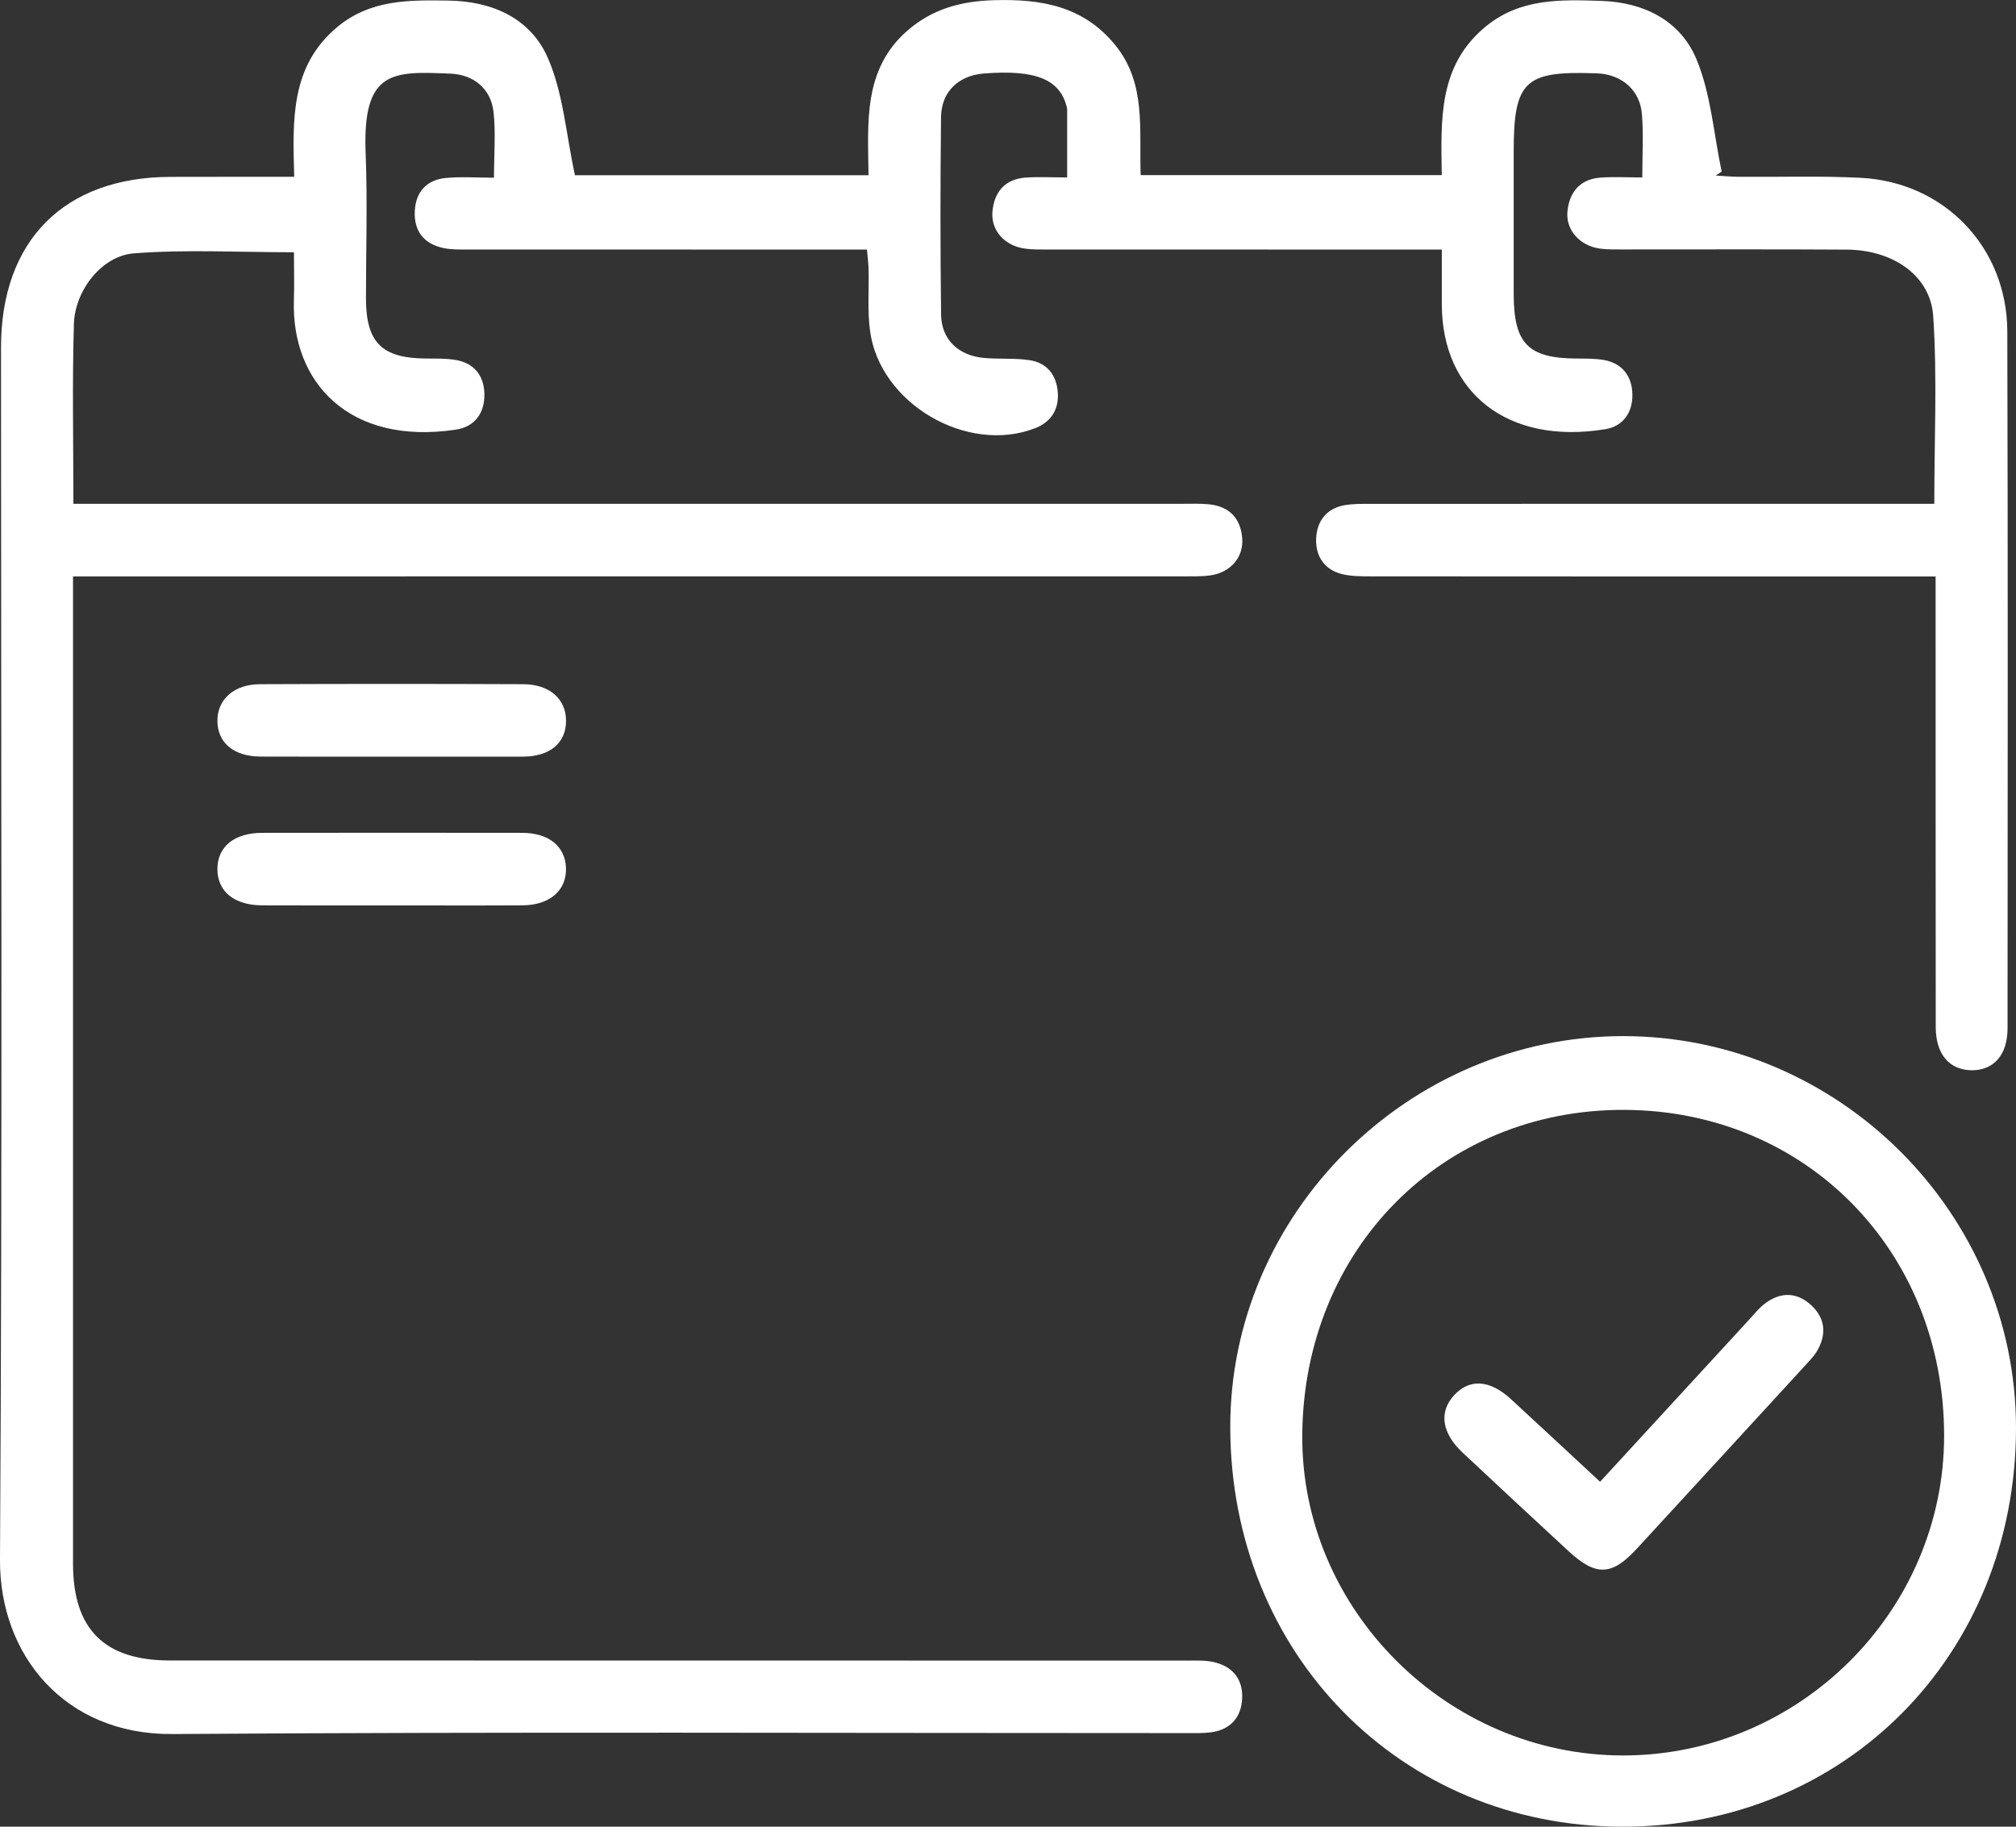
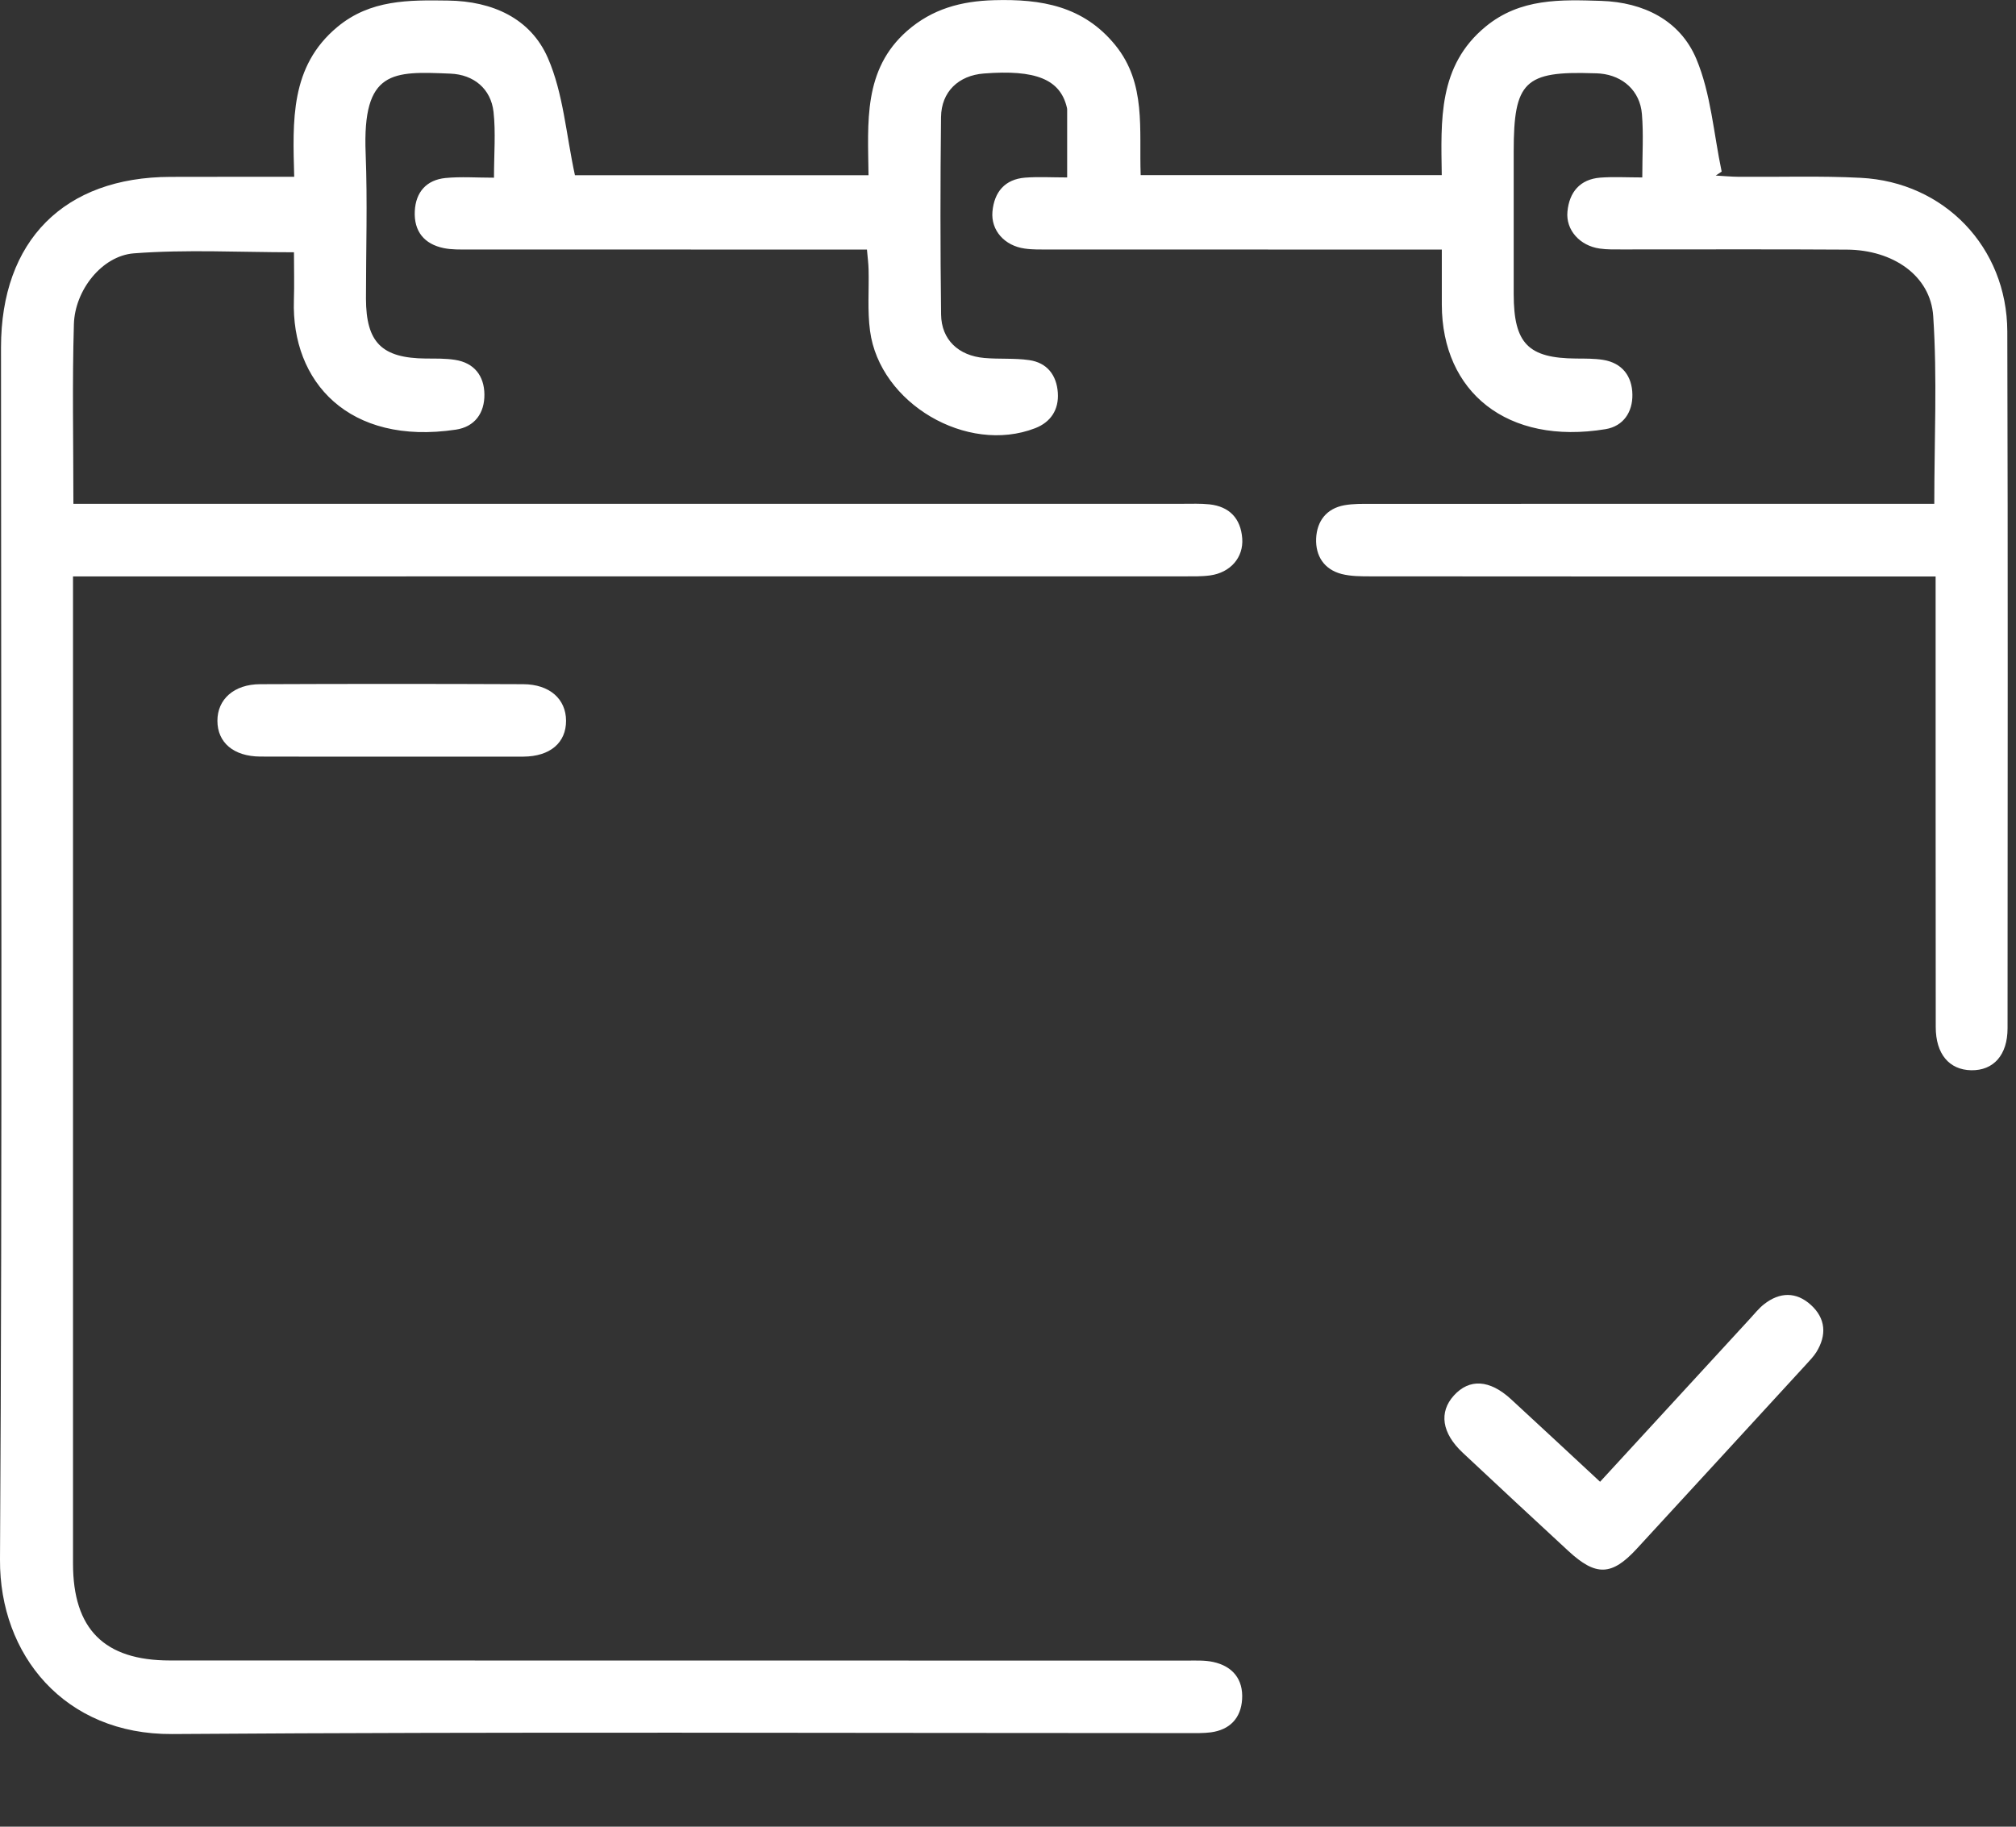
<svg xmlns="http://www.w3.org/2000/svg" width="32" height="29" viewBox="0 0 32 29" fill="none">
  <rect x="0" y="0" width="32" height="29" fill="#333333" stroke="none" />
  <path d="M4.67 2.807C4.646 1.919 4.602 1.054 5.355 0.428C5.879 -0.008 6.49 -3.35057e-05 7.113 0.009C7.814 0.018 8.422 0.289 8.697 0.922C8.942 1.484 8.985 2.133 9.126 2.782C10.608 2.782 12.184 2.782 13.786 2.782C13.777 1.945 13.697 1.106 14.4 0.489C14.798 0.141 15.257 0.017 15.78 0.003C16.526 -0.018 17.197 0.093 17.705 0.719C18.198 1.328 18.079 2.054 18.106 2.78C19.702 2.78 21.276 2.78 22.885 2.78C22.873 1.912 22.823 1.045 23.583 0.421C24.133 -0.031 24.774 -0.006 25.417 0.014C26.089 0.036 26.667 0.323 26.925 0.933C27.158 1.487 27.201 2.123 27.328 2.724C27.297 2.745 27.265 2.766 27.234 2.787C27.358 2.794 27.483 2.806 27.607 2.807C28.249 2.812 28.893 2.79 29.533 2.823C30.861 2.889 31.857 3.925 31.862 5.261C31.873 8.948 31.867 12.636 31.866 16.324C31.866 16.75 31.643 16.997 31.289 16.991C30.94 16.984 30.726 16.734 30.726 16.304C30.723 14.082 30.725 11.859 30.724 9.636C30.724 9.494 30.724 9.351 30.724 9.152C30.551 9.152 30.402 9.152 30.253 9.152C27.422 9.152 24.59 9.153 21.758 9.15C21.605 9.15 21.445 9.15 21.297 9.113C21.019 9.041 20.88 8.828 20.891 8.55C20.903 8.275 21.053 8.073 21.339 8.021C21.479 7.996 21.623 7.999 21.766 7.999C24.597 7.998 27.429 7.998 30.261 7.998C30.401 7.998 30.542 7.998 30.703 7.998C30.703 6.98 30.751 5.996 30.686 5.02C30.644 4.374 30.045 3.968 29.318 3.963C28.128 3.955 26.938 3.961 25.748 3.96C25.629 3.96 25.509 3.963 25.392 3.946C25.078 3.902 24.852 3.652 24.88 3.36C24.909 3.05 25.079 2.846 25.4 2.82C25.611 2.804 25.823 2.817 26.068 2.817C26.068 2.449 26.089 2.128 26.062 1.809C26.032 1.444 25.762 1.202 25.403 1.168C25.368 1.164 25.331 1.164 25.296 1.163C24.201 1.126 24.027 1.296 24.027 2.402C24.027 3.159 24.026 3.916 24.027 4.672C24.028 5.453 24.257 5.687 25.019 5.692C25.161 5.693 25.306 5.691 25.446 5.713C25.75 5.762 25.907 5.973 25.911 6.265C25.915 6.54 25.77 6.765 25.486 6.813C23.922 7.071 22.889 6.223 22.886 4.836C22.885 4.563 22.886 4.288 22.886 3.962C22.715 3.962 22.577 3.962 22.44 3.962C20.512 3.962 18.585 3.962 16.657 3.961C16.526 3.961 16.394 3.965 16.265 3.946C15.946 3.902 15.727 3.658 15.753 3.36C15.781 3.048 15.951 2.845 16.273 2.82C16.483 2.804 16.696 2.817 16.939 2.817C16.939 2.428 16.939 2.084 16.939 1.741C16.939 1.729 16.937 1.717 16.934 1.705C16.828 1.26 16.441 1.102 15.616 1.167C15.216 1.198 14.942 1.455 14.937 1.859C14.925 2.904 14.925 3.949 14.938 4.994C14.943 5.393 15.214 5.647 15.624 5.683C15.861 5.704 16.102 5.683 16.336 5.717C16.618 5.757 16.772 5.953 16.791 6.236C16.809 6.505 16.677 6.703 16.431 6.798C15.349 7.217 13.963 6.405 13.81 5.252C13.767 4.933 13.795 4.604 13.787 4.28C13.785 4.187 13.773 4.095 13.761 3.962C13.604 3.962 13.465 3.962 13.325 3.962C11.361 3.962 9.398 3.962 7.435 3.961C7.304 3.961 7.171 3.965 7.044 3.939C6.733 3.875 6.568 3.672 6.584 3.351C6.599 3.047 6.772 2.856 7.071 2.826C7.316 2.802 7.565 2.821 7.841 2.821C7.841 2.439 7.87 2.105 7.834 1.778C7.793 1.409 7.52 1.184 7.149 1.169C6.236 1.131 5.75 1.106 5.804 2.436C5.834 3.203 5.809 3.973 5.809 4.742C5.811 5.439 6.061 5.686 6.761 5.692C6.915 5.693 7.072 5.689 7.223 5.713C7.528 5.76 7.686 5.968 7.689 6.262C7.692 6.557 7.537 6.776 7.235 6.821C5.537 7.075 4.623 6.063 4.665 4.767C4.673 4.516 4.666 4.266 4.666 4.005C3.8 4.005 2.959 3.958 2.125 4.022C1.615 4.062 1.189 4.61 1.173 5.144C1.145 6.079 1.165 7.016 1.165 7.998C1.334 7.998 1.486 7.998 1.637 7.998C7.348 7.998 13.06 7.998 18.771 7.998C18.914 7.998 19.057 7.992 19.199 8.007C19.515 8.042 19.694 8.23 19.718 8.548C19.74 8.85 19.531 9.09 19.209 9.135C19.069 9.154 18.924 9.15 18.782 9.15C13.071 9.151 7.36 9.151 1.649 9.151C1.498 9.151 1.346 9.151 1.159 9.151C1.159 9.321 1.159 9.45 1.159 9.58C1.159 14.661 1.159 19.743 1.159 24.823C1.159 25.863 1.654 26.361 2.697 26.361C8.076 26.362 13.453 26.362 18.832 26.363C18.974 26.363 19.121 26.355 19.258 26.385C19.565 26.452 19.736 26.659 19.716 26.978C19.697 27.277 19.521 27.461 19.221 27.502C19.104 27.517 18.983 27.514 18.864 27.514C13.487 27.515 8.108 27.491 2.731 27.529C1.023 27.54 -0.009 26.27 2.25994e-05 24.76C0.038 18.345 0.016 11.931 0.016 5.516C0.016 3.82 1.018 2.812 2.706 2.808C3.346 2.806 3.986 2.807 4.67 2.807Z" fill="white" />
-   <path d="M25.768 16.449C29.189 16.452 32.003 19.263 32 22.675C31.996 26.27 29.289 29.008 25.744 29C22.229 28.993 19.539 26.254 19.528 22.67C19.517 19.274 22.354 16.447 25.768 16.449ZM25.762 27.869C28.56 27.87 30.863 25.572 30.859 22.784C30.855 19.861 28.667 17.633 25.788 17.62C22.9 17.606 20.695 19.828 20.671 22.776C20.647 25.546 22.969 27.868 25.762 27.869Z" fill="white" />
  <path d="M6.2 12.012C5.51 12.012 4.821 12.014 4.13 12.011C3.707 12.008 3.451 11.788 3.451 11.443C3.45 11.103 3.714 10.863 4.129 10.862C5.522 10.856 6.914 10.856 8.306 10.862C8.725 10.864 8.984 11.098 8.985 11.442C8.986 11.79 8.734 12.009 8.308 12.012C7.605 12.014 6.902 12.012 6.2 12.012Z" fill="white" />
-   <path d="M6.225 14.374C5.537 14.374 4.848 14.376 4.161 14.373C3.716 14.371 3.451 14.152 3.451 13.797C3.451 13.442 3.718 13.222 4.162 13.222C5.539 13.22 6.915 13.22 8.291 13.222C8.713 13.223 8.972 13.438 8.984 13.78C8.995 14.136 8.726 14.371 8.29 14.373C7.602 14.377 6.914 14.374 6.225 14.374Z" fill="white" />
  <path d="M25.398 23.524C26.209 22.643 26.991 21.79 27.776 20.937C27.849 20.858 27.917 20.771 28 20.706C28.249 20.51 28.512 20.504 28.746 20.718C28.98 20.932 28.998 21.196 28.831 21.466C28.787 21.536 28.727 21.597 28.671 21.659C27.774 22.636 26.878 23.613 25.98 24.588C25.582 25.02 25.331 25.026 24.895 24.623C24.334 24.104 23.774 23.585 23.217 23.062C22.886 22.752 22.837 22.42 23.077 22.155C23.322 21.884 23.643 21.9 23.983 22.212C24.449 22.64 24.91 23.072 25.398 23.524Z" fill="white" />
</svg>